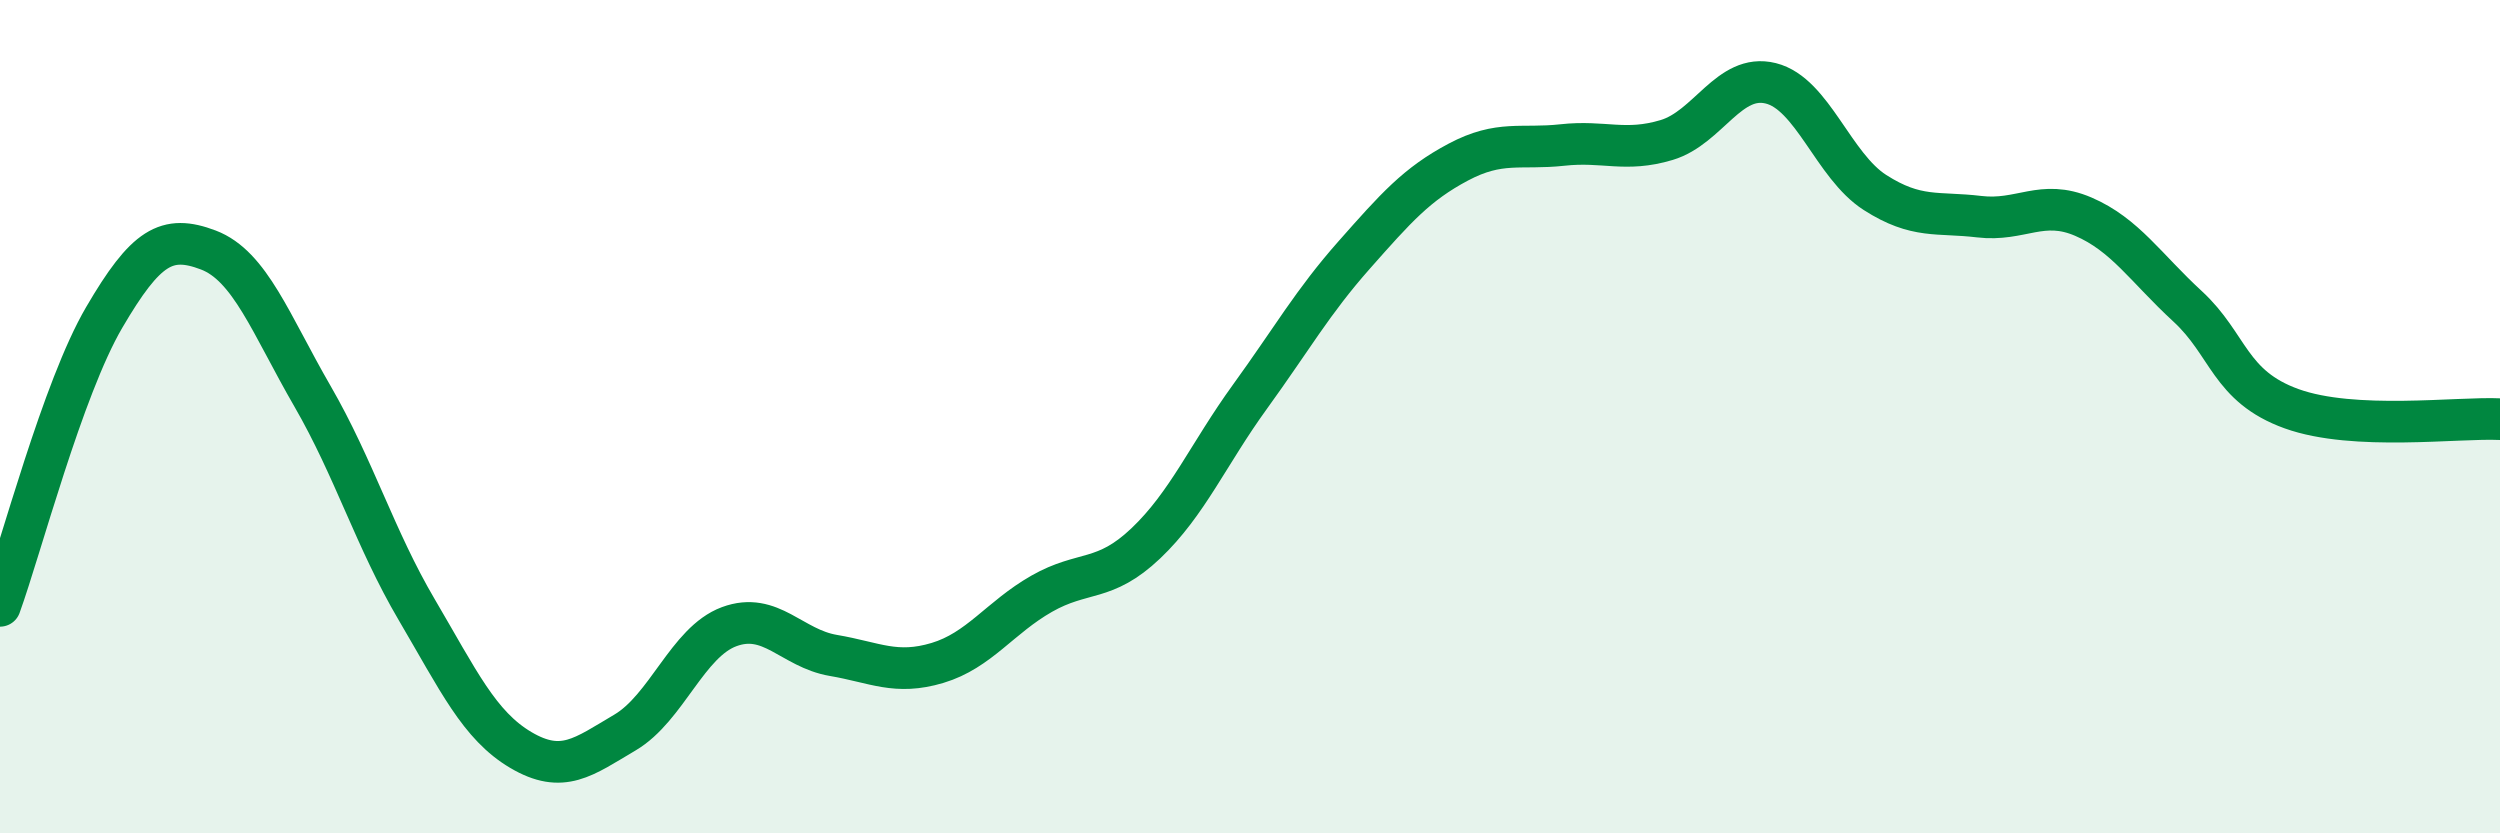
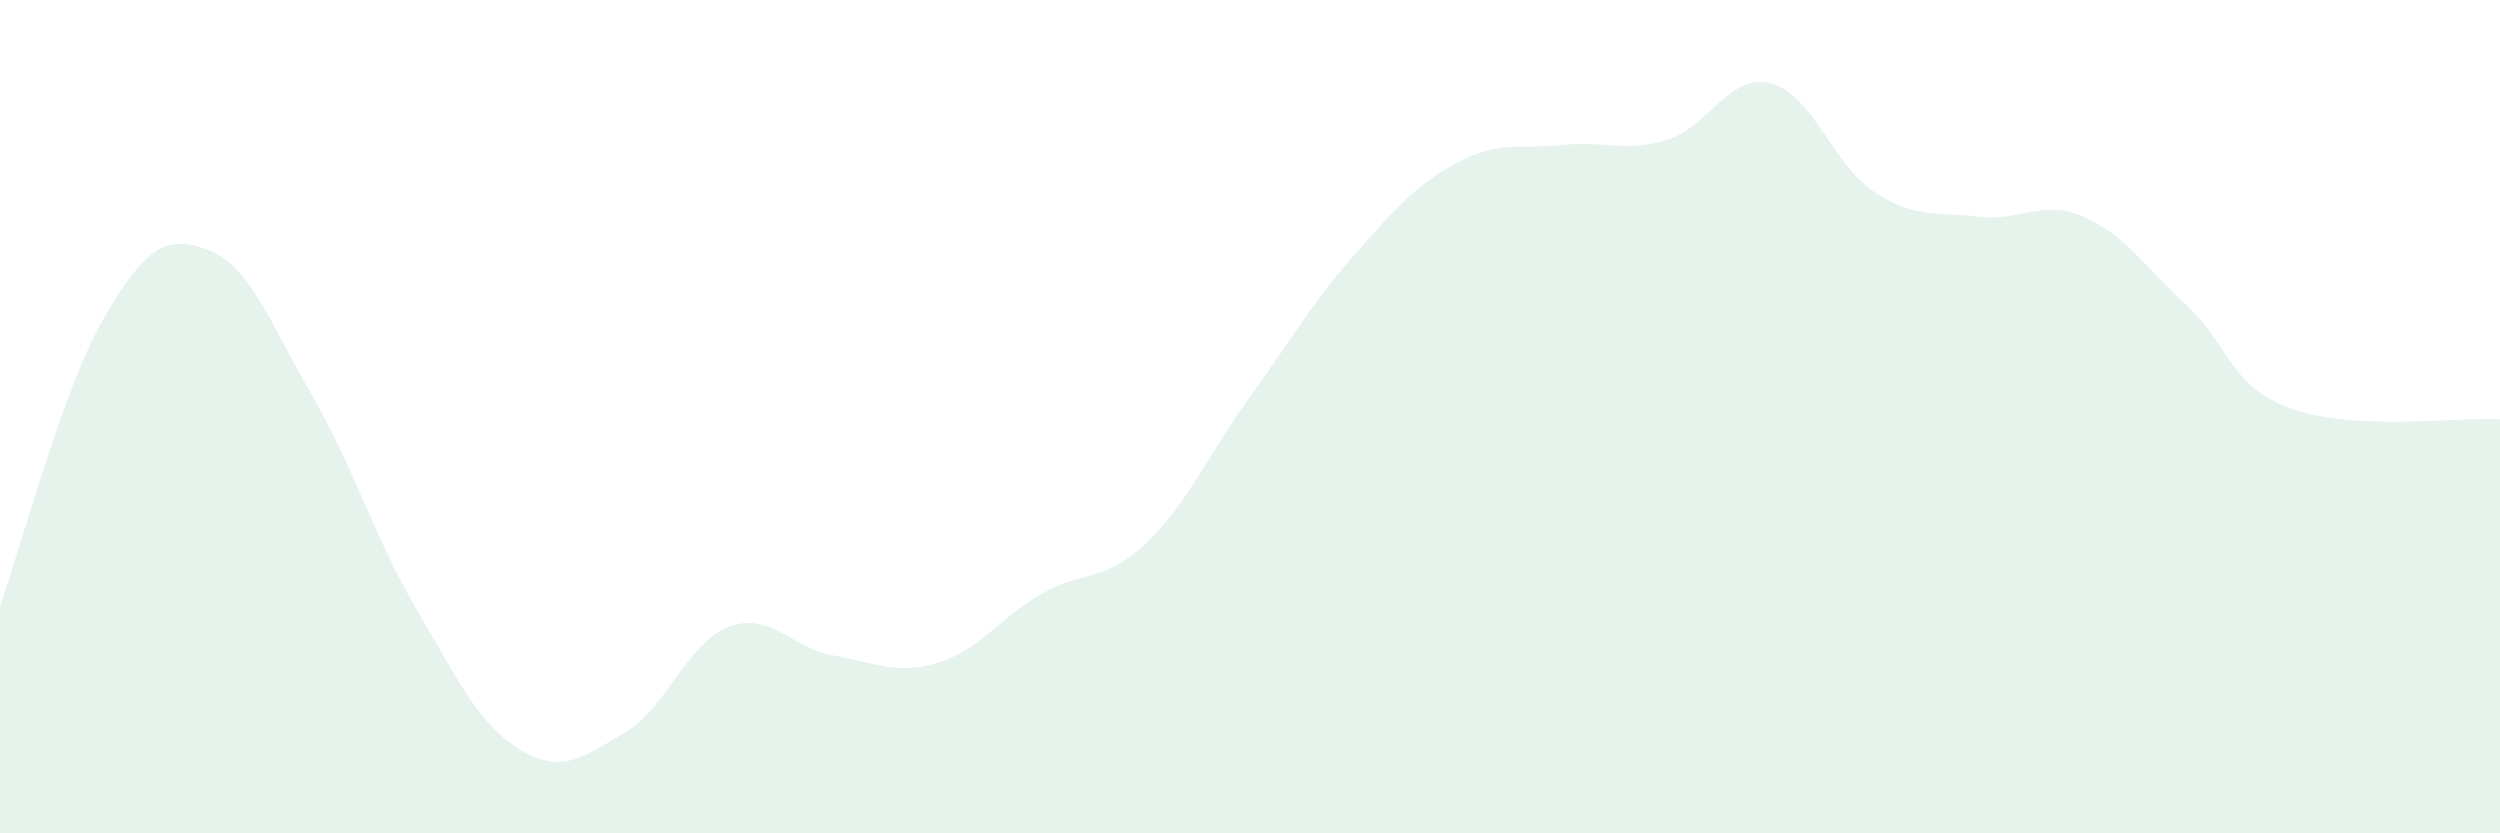
<svg xmlns="http://www.w3.org/2000/svg" width="60" height="20" viewBox="0 0 60 20">
  <path d="M 0,14.54 C 0.5,13.16 1.5,9.33 2.5,7.62 C 3.5,5.91 4,5.62 5,6 C 6,6.38 6.5,7.78 7.5,9.51 C 8.5,11.24 9,12.93 10,14.63 C 11,16.33 11.5,17.41 12.5,18 C 13.5,18.59 14,18.17 15,17.58 C 16,16.99 16.5,15.41 17.5,15.04 C 18.5,14.67 19,15.56 20,15.73 C 21,15.9 21.5,16.21 22.5,15.91 C 23.5,15.61 24,14.82 25,14.25 C 26,13.68 26.5,13.99 27.5,13.04 C 28.5,12.09 29,10.9 30,9.52 C 31,8.14 31.5,7.25 32.5,6.12 C 33.5,4.99 34,4.42 35,3.89 C 36,3.36 36.5,3.59 37.5,3.48 C 38.5,3.37 39,3.66 40,3.36 C 41,3.06 41.5,1.75 42.5,2 C 43.5,2.25 44,3.98 45,4.62 C 46,5.26 46.5,5.08 47.5,5.2 C 48.5,5.32 49,4.77 50,5.2 C 51,5.63 51.5,6.43 52.5,7.35 C 53.5,8.27 53.5,9.27 55,9.81 C 56.5,10.35 59,10.01 60,10.06L60 20L0 20Z" fill="#008740" opacity="0.1" stroke-linecap="round" stroke-linejoin="round" />
-   <path d="M 0,14.54 C 0.5,13.16 1.5,9.33 2.5,7.62 C 3.5,5.91 4,5.62 5,6 C 6,6.38 6.5,7.78 7.5,9.51 C 8.5,11.24 9,12.93 10,14.63 C 11,16.33 11.5,17.41 12.5,18 C 13.5,18.59 14,18.17 15,17.58 C 16,16.99 16.5,15.41 17.5,15.04 C 18.5,14.67 19,15.56 20,15.73 C 21,15.9 21.5,16.21 22.5,15.91 C 23.5,15.61 24,14.82 25,14.25 C 26,13.68 26.5,13.99 27.5,13.04 C 28.5,12.09 29,10.9 30,9.52 C 31,8.14 31.5,7.25 32.5,6.12 C 33.5,4.99 34,4.42 35,3.89 C 36,3.36 36.5,3.59 37.5,3.48 C 38.5,3.37 39,3.66 40,3.36 C 41,3.06 41.5,1.75 42.5,2 C 43.5,2.25 44,3.98 45,4.62 C 46,5.26 46.5,5.08 47.5,5.2 C 48.5,5.32 49,4.77 50,5.2 C 51,5.63 51.5,6.43 52.5,7.35 C 53.5,8.27 53.5,9.27 55,9.81 C 56.5,10.35 59,10.01 60,10.06" stroke="#008740" stroke-width="1" fill="none" stroke-linecap="round" stroke-linejoin="round" />
</svg>